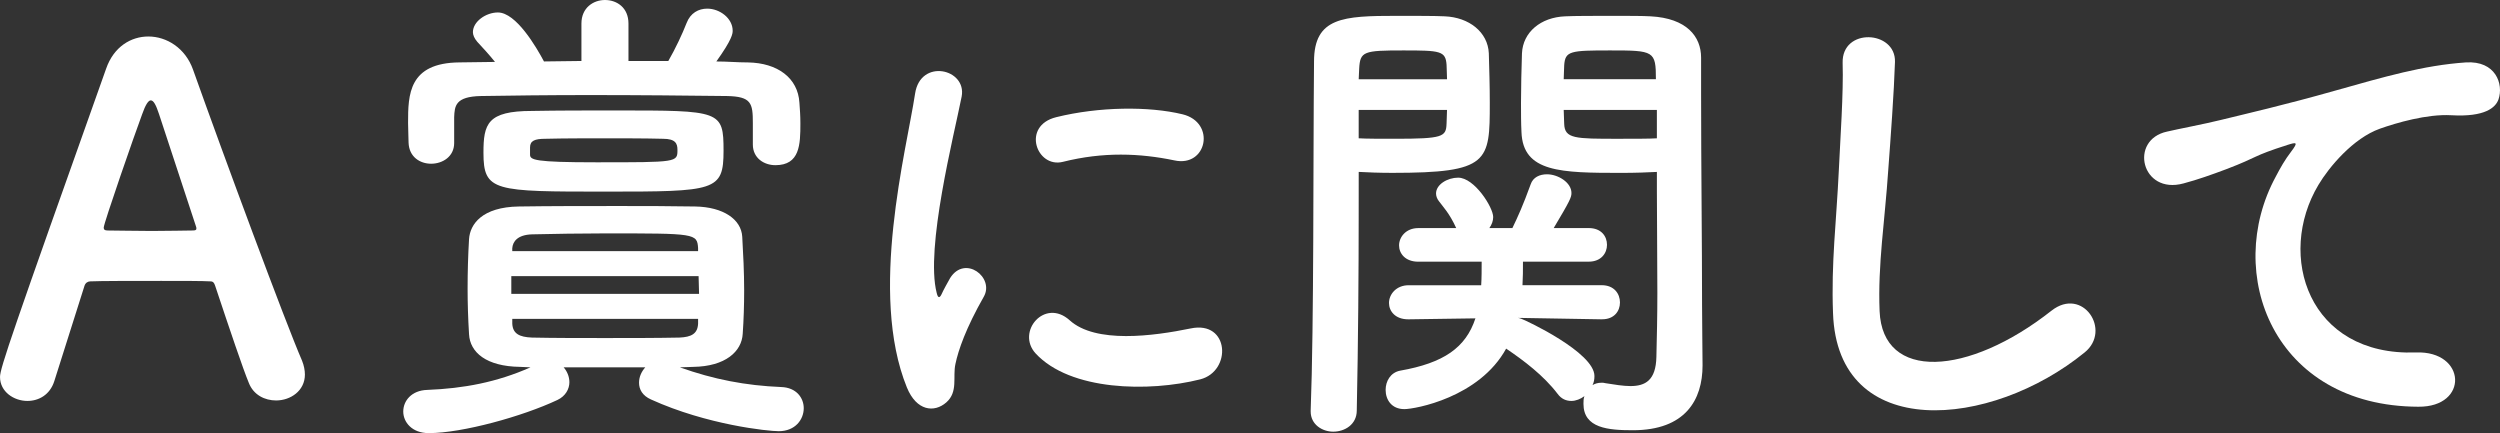
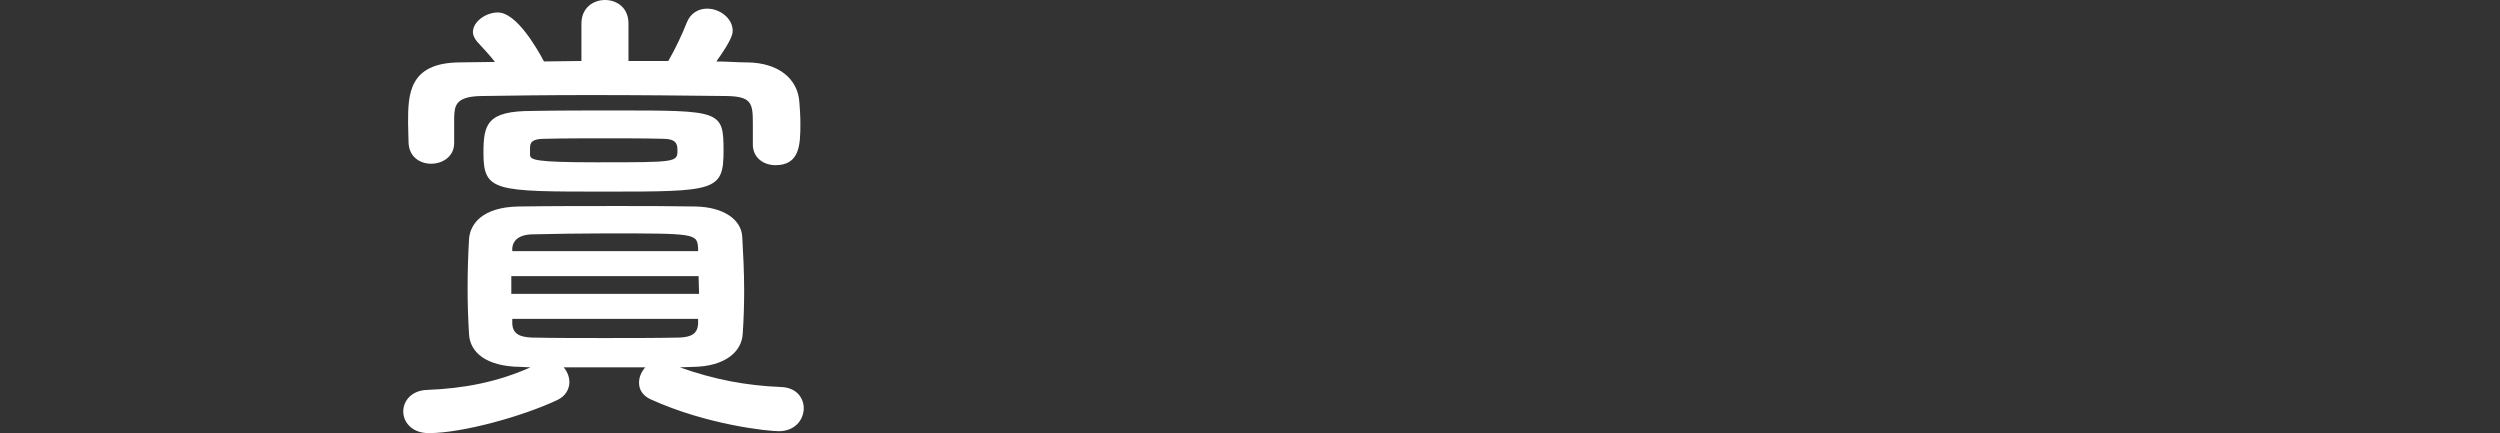
<svg xmlns="http://www.w3.org/2000/svg" enable-background="new 23.759 -0.014 152.85 26.481" height="26.481" viewBox="23.759 -.014 152.85 26.481" width="152.85">
  <rect x="23.759" y="-.014" width="152.85" height="26.481" fill="#333333" stroke="none" />
  <g fill="#fff">
-     <path d="m40.64 24.47c-.675 0-1.38-.322-1.673-1.086-.353-.852-1.145-3.199-2.055-5.93-.059-.177-.118-.265-.293-.265-.47-.029-1.674-.029-2.995-.029-1.762 0-3.729 0-4.345.029-.146 0-.293.088-.352.265-.734 2.318-1.409 4.433-1.85 5.842-.264.822-.939 1.203-1.644 1.203-.822 0-1.673-.557-1.673-1.467 0-.529.734-2.672 6.488-18.848.47-1.351 1.527-1.967 2.583-1.967 1.116 0 2.261.705 2.73 2.026 1.879 5.284 5.666 15.5 6.664 17.792.118.293.176.586.176.851 0 .997-.881 1.584-1.761 1.584zm-4.903-10.656c-.91-2.76-1.791-5.432-2.261-6.87-.176-.528-.323-.822-.499-.822-.147 0-.323.264-.528.851-.44 1.175-2.349 6.665-2.349 6.929 0 .117.059.176.235.176.587 0 1.673.029 2.701.029 1.057 0 2.084-.029 2.496-.029.176 0 .235-.029.235-.117-.001-.03-.001-.088-.03-.147z" />
    <path d="m65.325 22.445c2.055.734 4.022 1.115 6.195 1.204.939.029 1.38.675 1.38 1.292 0 .704-.529 1.408-1.527 1.408-.646 0-4.375-.381-7.809-1.938-.528-.234-.734-.616-.734-1.027 0-.352.146-.675.381-.939h-4.991c.206.234.352.559.352.91 0 .411-.234.852-.734 1.086-2.114.998-5.812 2.026-7.868 2.026-1.027 0-1.556-.675-1.556-1.321s.499-1.292 1.468-1.321c2.231-.088 4.257-.47 6.312-1.38l-.646-.029c-2.055-.029-3.053-.881-3.112-1.996-.059-.969-.088-1.879-.088-2.789 0-1.027.029-2.025.088-3.023.059-.911.793-1.967 3.053-1.997 1.938-.029 3.963-.029 6.077-.029 1.527 0 3.112 0 4.697.029 1.732.03 2.818.793 2.877 1.85.059 1.028.117 2.173.117 3.288 0 .881-.029 1.791-.088 2.643-.059 1.086-1.057 1.996-3.024 2.025zm4.463-13.652c0-.381 0-.851 0-1.292 0-1.204-.088-1.615-1.585-1.644-2.349-.029-5.432-.059-8.396-.059-2.466 0-4.844.029-6.635.059-1.585.029-1.615.616-1.645 1.292v1.556.029c0 .822-.704 1.262-1.409 1.262-.675 0-1.35-.411-1.379-1.292 0-.353-.03-.763-.03-1.204 0-1.732.03-3.67 3.142-3.699l2.172-.029c-.352-.44-.705-.822-1.086-1.233-.176-.206-.264-.411-.264-.587 0-.646.793-1.204 1.527-1.204 1.116 0 2.349 2.114 2.818 2.995.763 0 1.526-.029 2.29-.029v-2.29c0-.969.734-1.438 1.438-1.438.734 0 1.438.47 1.438 1.438v2.29h2.437c.44-.764.852-1.644 1.116-2.319.235-.617.734-.881 1.262-.881.764 0 1.556.587 1.556 1.351 0 .176-.029.528-.998 1.879.675 0 1.292.059 1.938.059 1.791.029 3.053.939 3.141 2.466.029.352.059.822.059 1.262 0 1.292-.03 2.554-1.527 2.554-.705 0-1.38-.44-1.38-1.263zm-8.367-2.054c6.4 0 6.576 0 6.576 2.466s-.5 2.496-7.193 2.496c-6.84 0-7.486 0-7.486-2.378 0-1.761.235-2.554 2.965-2.554 1.615-.03 3.376-.03 5.138-.03zm-6.4 10.128v1.086h11.479c0-.381-.029-.733-.029-1.086zm11.42-1.703c-.059-.909-.147-.909-5.666-.909-1.556 0-3.112.029-4.492.059-.881.029-1.174.44-1.204.851v.177h11.361v-.178zm0 4.316h-11.361v.293c.029.617.44.822 1.204.852 1.38.029 2.906.029 4.462.029s3.112 0 4.55-.029c.734-.029 1.116-.234 1.145-.852zm-2.143-11.009c-1.116-.029-2.319-.029-3.552-.029s-2.466 0-3.641.029c-.646 0-.939.117-.939.528v.44c0 .323.264.47 4.052.47 4.961 0 4.961 0 4.961-.763 0-.382-.118-.675-.881-.675z" />
-     <path d="m79.207 23.678c-2.349-5.784-.029-14.474.5-17.967.323-2.172 3.17-1.526 2.848.176-.47 2.378-2.231 9.276-1.527 12.007.088.383.206.294.323.029.059-.146.382-.733.5-.939.91-1.438 2.73-.029 2.055 1.146-1.086 1.908-1.556 3.259-1.732 4.11-.176.793.176 1.703-.558 2.349-.735.645-1.821.528-2.409-.911zm7.868-2.085c-1.204-1.32.558-3.405 2.084-2.025 1.585 1.438 5.108.969 7.398.499 2.378-.499 2.525 2.612.587 3.112-3.14.793-7.955.704-10.069-1.586zm1.674-11.713c-1.615.411-2.554-2.202-.411-2.73 2.613-.646 5.666-.675 7.721-.176 2.055.5 1.498 3.259-.499 2.818-2.114-.44-4.345-.529-6.811.088z" />
-     <path d="m106.829 13.168c0 3.289-.029 7.721-.117 11.919 0 .852-.734 1.291-1.439 1.291-.675 0-1.379-.439-1.379-1.232 0-.029 0-.029 0-.059.205-5.432.146-15.149.205-21.343 0-2.701 1.791-2.789 5.05-2.789 1.174 0 2.378 0 2.936.029 1.498.059 2.643.969 2.701 2.261.029.998.059 2.025.059 3.024 0 3.611-.029 4.286-5.959 4.286-.793 0-1.527-.029-2.055-.059-.002.764-.002 1.674-.002 2.672zm5.402-8.338c0-.323-.029-.616-.029-.88-.059-.852-.382-.881-2.642-.881-2.437 0-2.643.059-2.701 1.116 0 .206-.029.411-.029.646h5.401zm-5.402 1.879v1.732c.44.029 1.321.029 2.231.029 2.906 0 3.112-.118 3.141-.91 0-.264.029-.558.029-.852h-5.401zm14.855 12.8-5.108-.088s.146.029.205.059c.265.088 4.462 2.055 4.462 3.494 0 .205-.029.381-.117.557.147-.088.323-.146.558-.146.059 0 .147 0 .235.029.558.088 1.086.176 1.527.176.91 0 1.556-.352 1.585-1.79.029-1.175.059-2.524.059-3.905 0-2.113-.029-4.345-.029-6.194 0-.44 0-.822 0-1.204-.529.029-1.321.059-2.173.059-3.699 0-6.018-.029-6.106-2.496-.029-.558-.029-1.174-.029-1.791 0-.999.029-2.026.059-3.024.059-1.292 1.145-2.202 2.643-2.261.558-.029 1.82-.029 3.024-.029.88 0 1.703 0 2.202.029 2.202.118 3.083 1.233 3.083 2.525v2.172c0 4.404.059 9.218.059 12.976 0 1.409.03 2.643.03 3.67 0 2.113-1.057 3.963-4.257 3.963-1.497 0-3.024-.117-3.024-1.614 0-.147 0-.323.059-.47-.235.176-.529.293-.793.293-.323 0-.616-.117-.851-.439-.852-1.116-2.055-2.025-3.142-2.76-1.644 2.994-5.578 3.699-6.224 3.699-.793 0-1.145-.588-1.145-1.175 0-.528.293-1.057.881-1.175 2.671-.469 4.022-1.408 4.609-3.199l-4.081.059h-.029c-.792 0-1.174-.499-1.174-.998 0-.529.44-1.086 1.204-1.086h4.433c.029-.441.029-.939.029-1.439h-3.875c-.793 0-1.175-.498-1.175-.998 0-.499.411-1.057 1.175-1.057h2.319c-.411-.91-.822-1.321-1.057-1.644-.118-.147-.176-.323-.176-.47 0-.558.705-.969 1.351-.969.998 0 2.143 1.82 2.143 2.407 0 .235-.088.47-.235.675h1.409c.353-.734.646-1.38 1.116-2.671.146-.44.558-.617.998-.617.675 0 1.497.499 1.497 1.145 0 .264-.088.47-1.086 2.143h2.143c.763 0 1.116.499 1.116 1.027 0 .5-.353 1.027-1.116 1.027h-4.022c0 .5 0 .969-.029 1.439h4.844c.763 0 1.116.527 1.116 1.057 0 .528-.353 1.027-1.086 1.027h-.034zm3.317-14.679c0-1.732-.117-1.761-2.789-1.761-2.437 0-2.76.029-2.818.91 0 .264-.03.558-.03.851zm.059 1.879h-5.696c0 .294.03.587.03.852.029.91.675.91 3.288.91.969 0 1.967 0 2.378-.029z" />
-     <path d="m135.83 19.127c-.117-3.083.206-5.578.353-8.69.088-1.908.293-4.785.235-6.605-.059-2.172 3.259-1.996 3.2-.059-.059 1.85-.264 4.639-.411 6.605-.206 3.112-.646 5.784-.529 8.631.176 4.286 5.402 3.993 10.51-.029 1.908-1.497 3.699 1.204 2.026 2.554-5.725 4.669-15.12 5.52-15.384-2.407z" />
-     <path d="m162.896 10.79c.293-.558.557-1.028.939-1.527.469-.616.322-.587-.236-.411-2.201.705-1.702.705-3.698 1.468-.939.352-1.762.646-2.642.88-2.584.705-3.348-2.671-.999-3.17.616-.147 2.319-.47 3.259-.705 1.438-.353 3.992-.939 6.987-1.791 3.024-.851 5.431-1.556 8.015-1.732 1.82-.118 2.319 1.321 1.996 2.261-.176.499-.822 1.086-2.877.969-1.497-.088-3.376.47-4.374.822-1.644.587-3.112 2.349-3.758 3.435-2.583 4.316-.616 10.481 5.96 10.246 3.082-.117 3.258 3.348.146 3.318-8.866-.03-11.919-8.162-8.718-14.063z" />
  </g>
</svg>